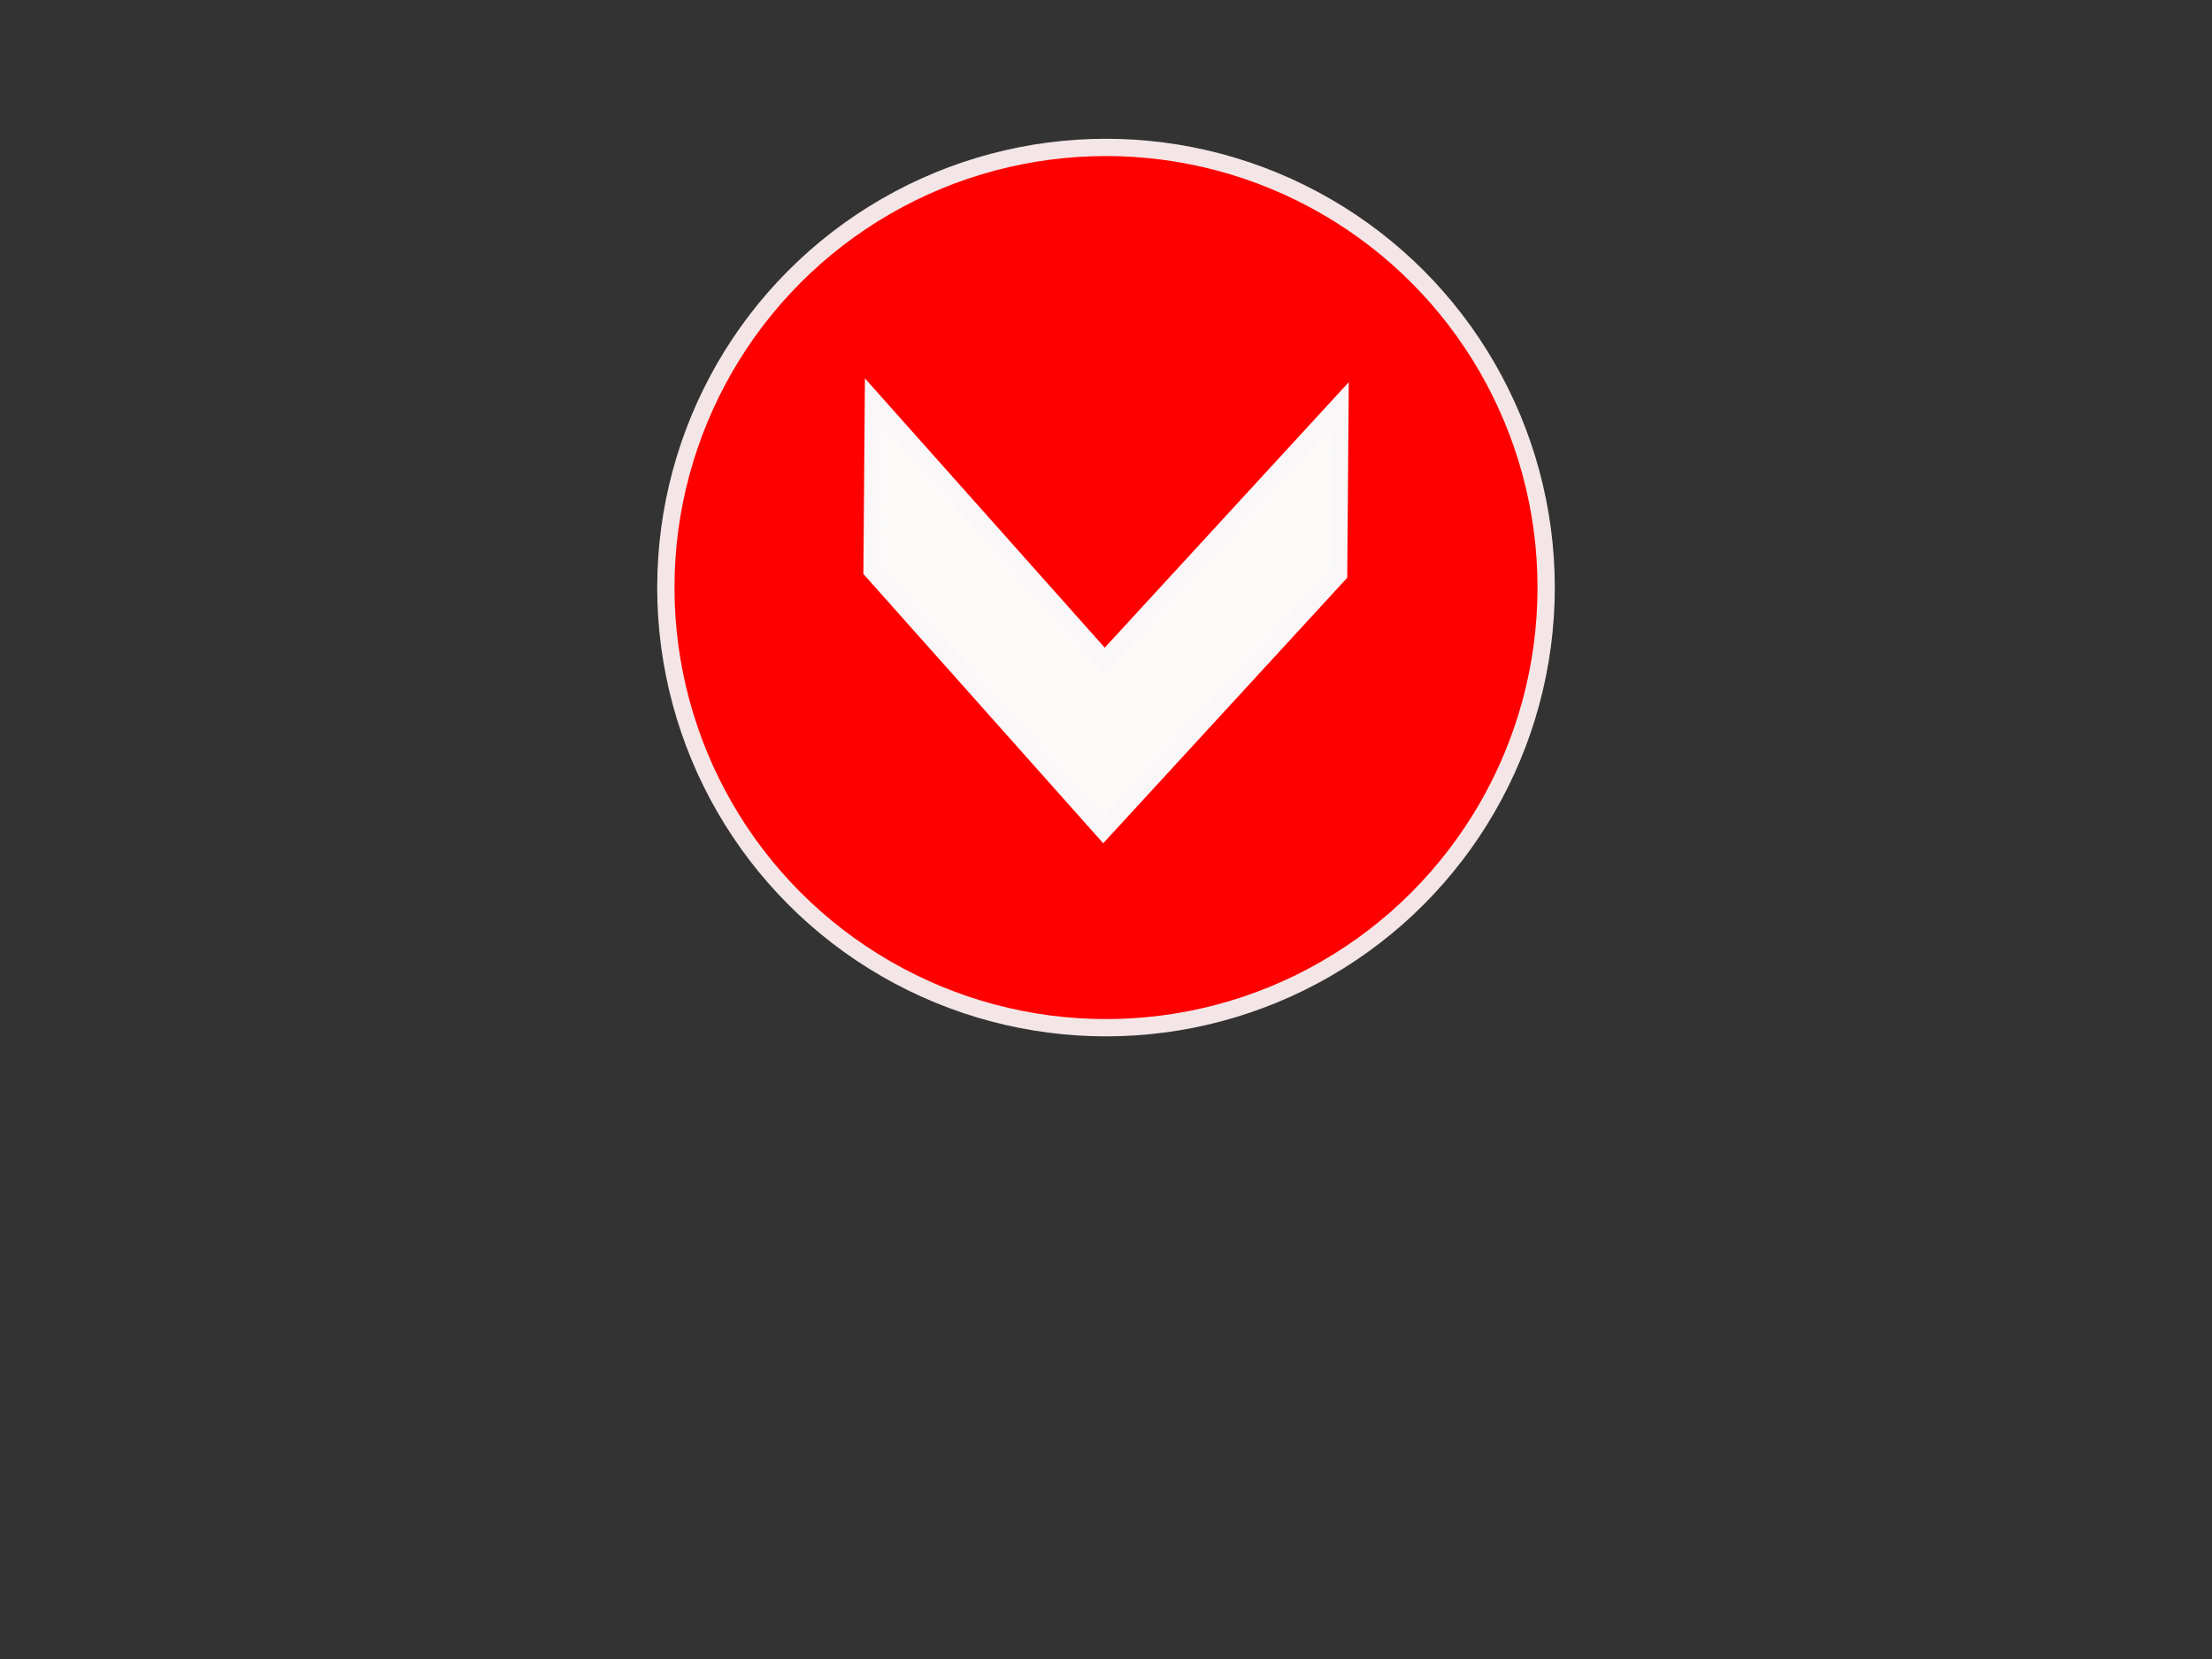
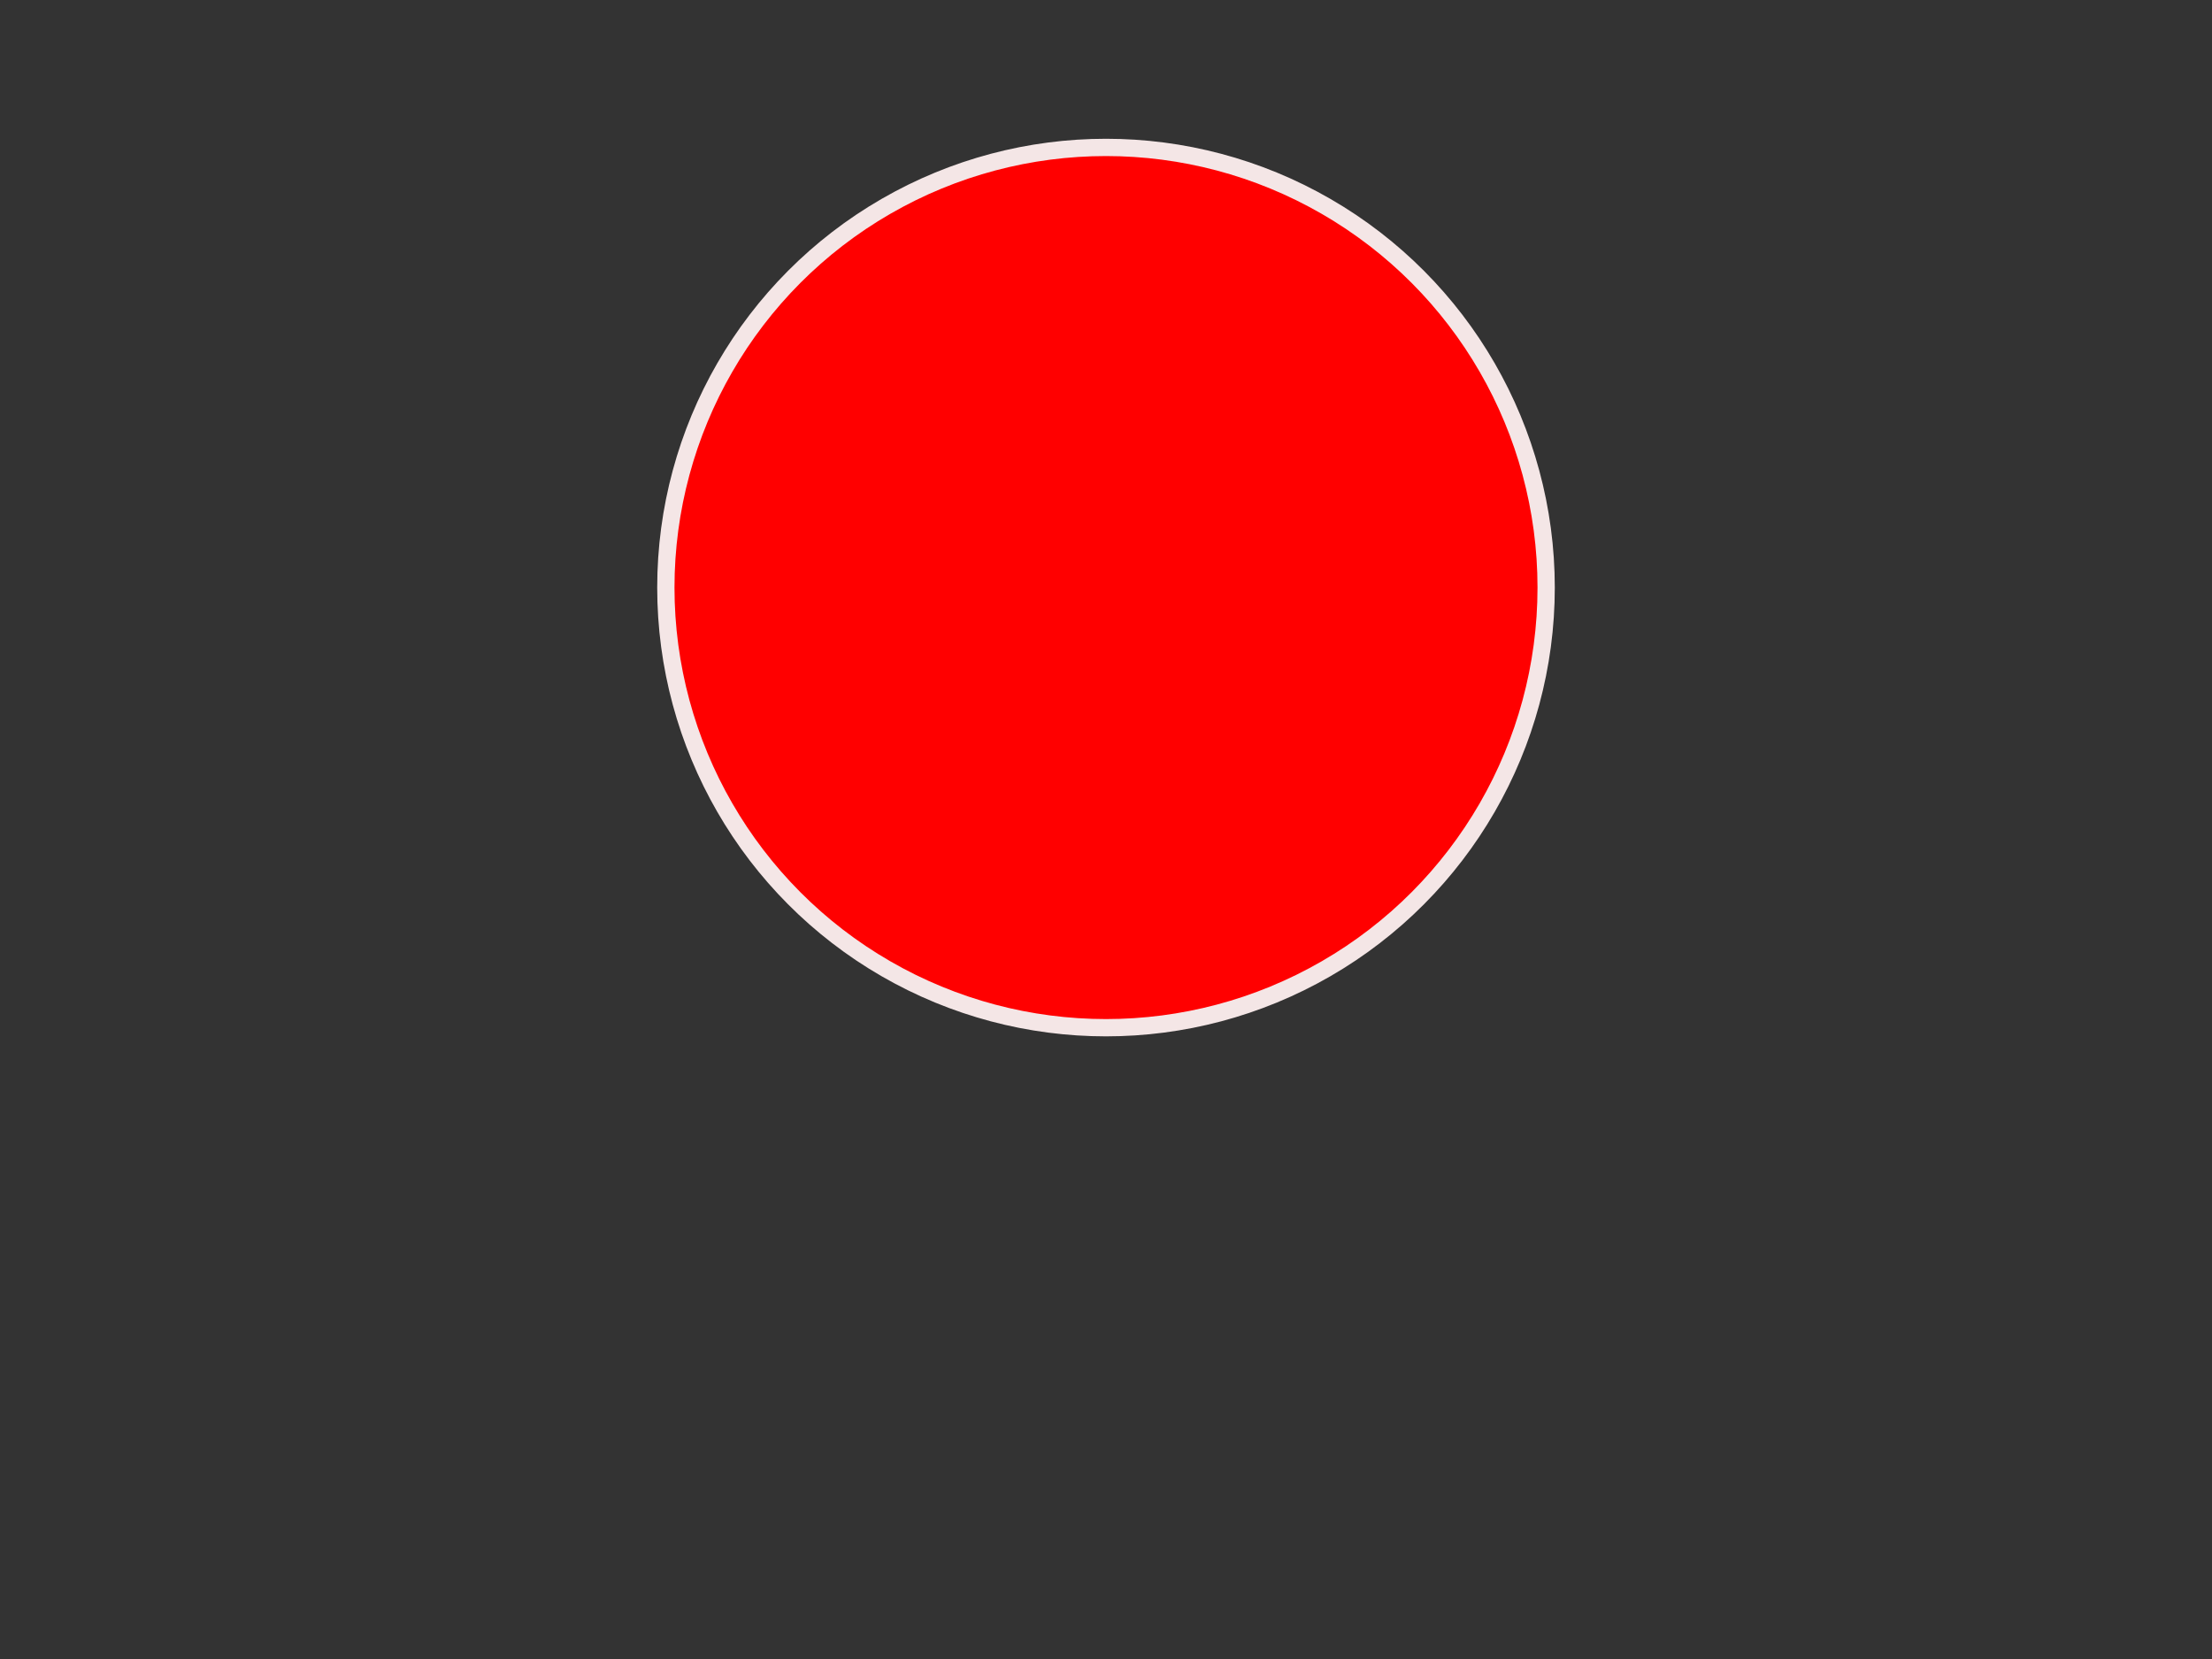
<svg xmlns="http://www.w3.org/2000/svg" width="640" height="480">
  <rect width="100%" height="100%" fill="#333333" stroke="none" />
  <title />
  <g>
    <title>Layer 1</title>
    <circle fill="#FF0000" stroke="#f4e6e6" stroke-width="5" cx="320" cy="170" r="127.35" id="svg_1" />
-     <path transform="rotate(90.45 319.707,178.385) " stroke="#f9f7f7" id="svg_3" d="m332.443,178.385l-74.609,-67.5l49.136,0l74.609,67.5l-74.609,67.5l-49.136,0l74.609,-67.5z" stroke-width="5" fill="#fcf9f9" />
  </g>
</svg>